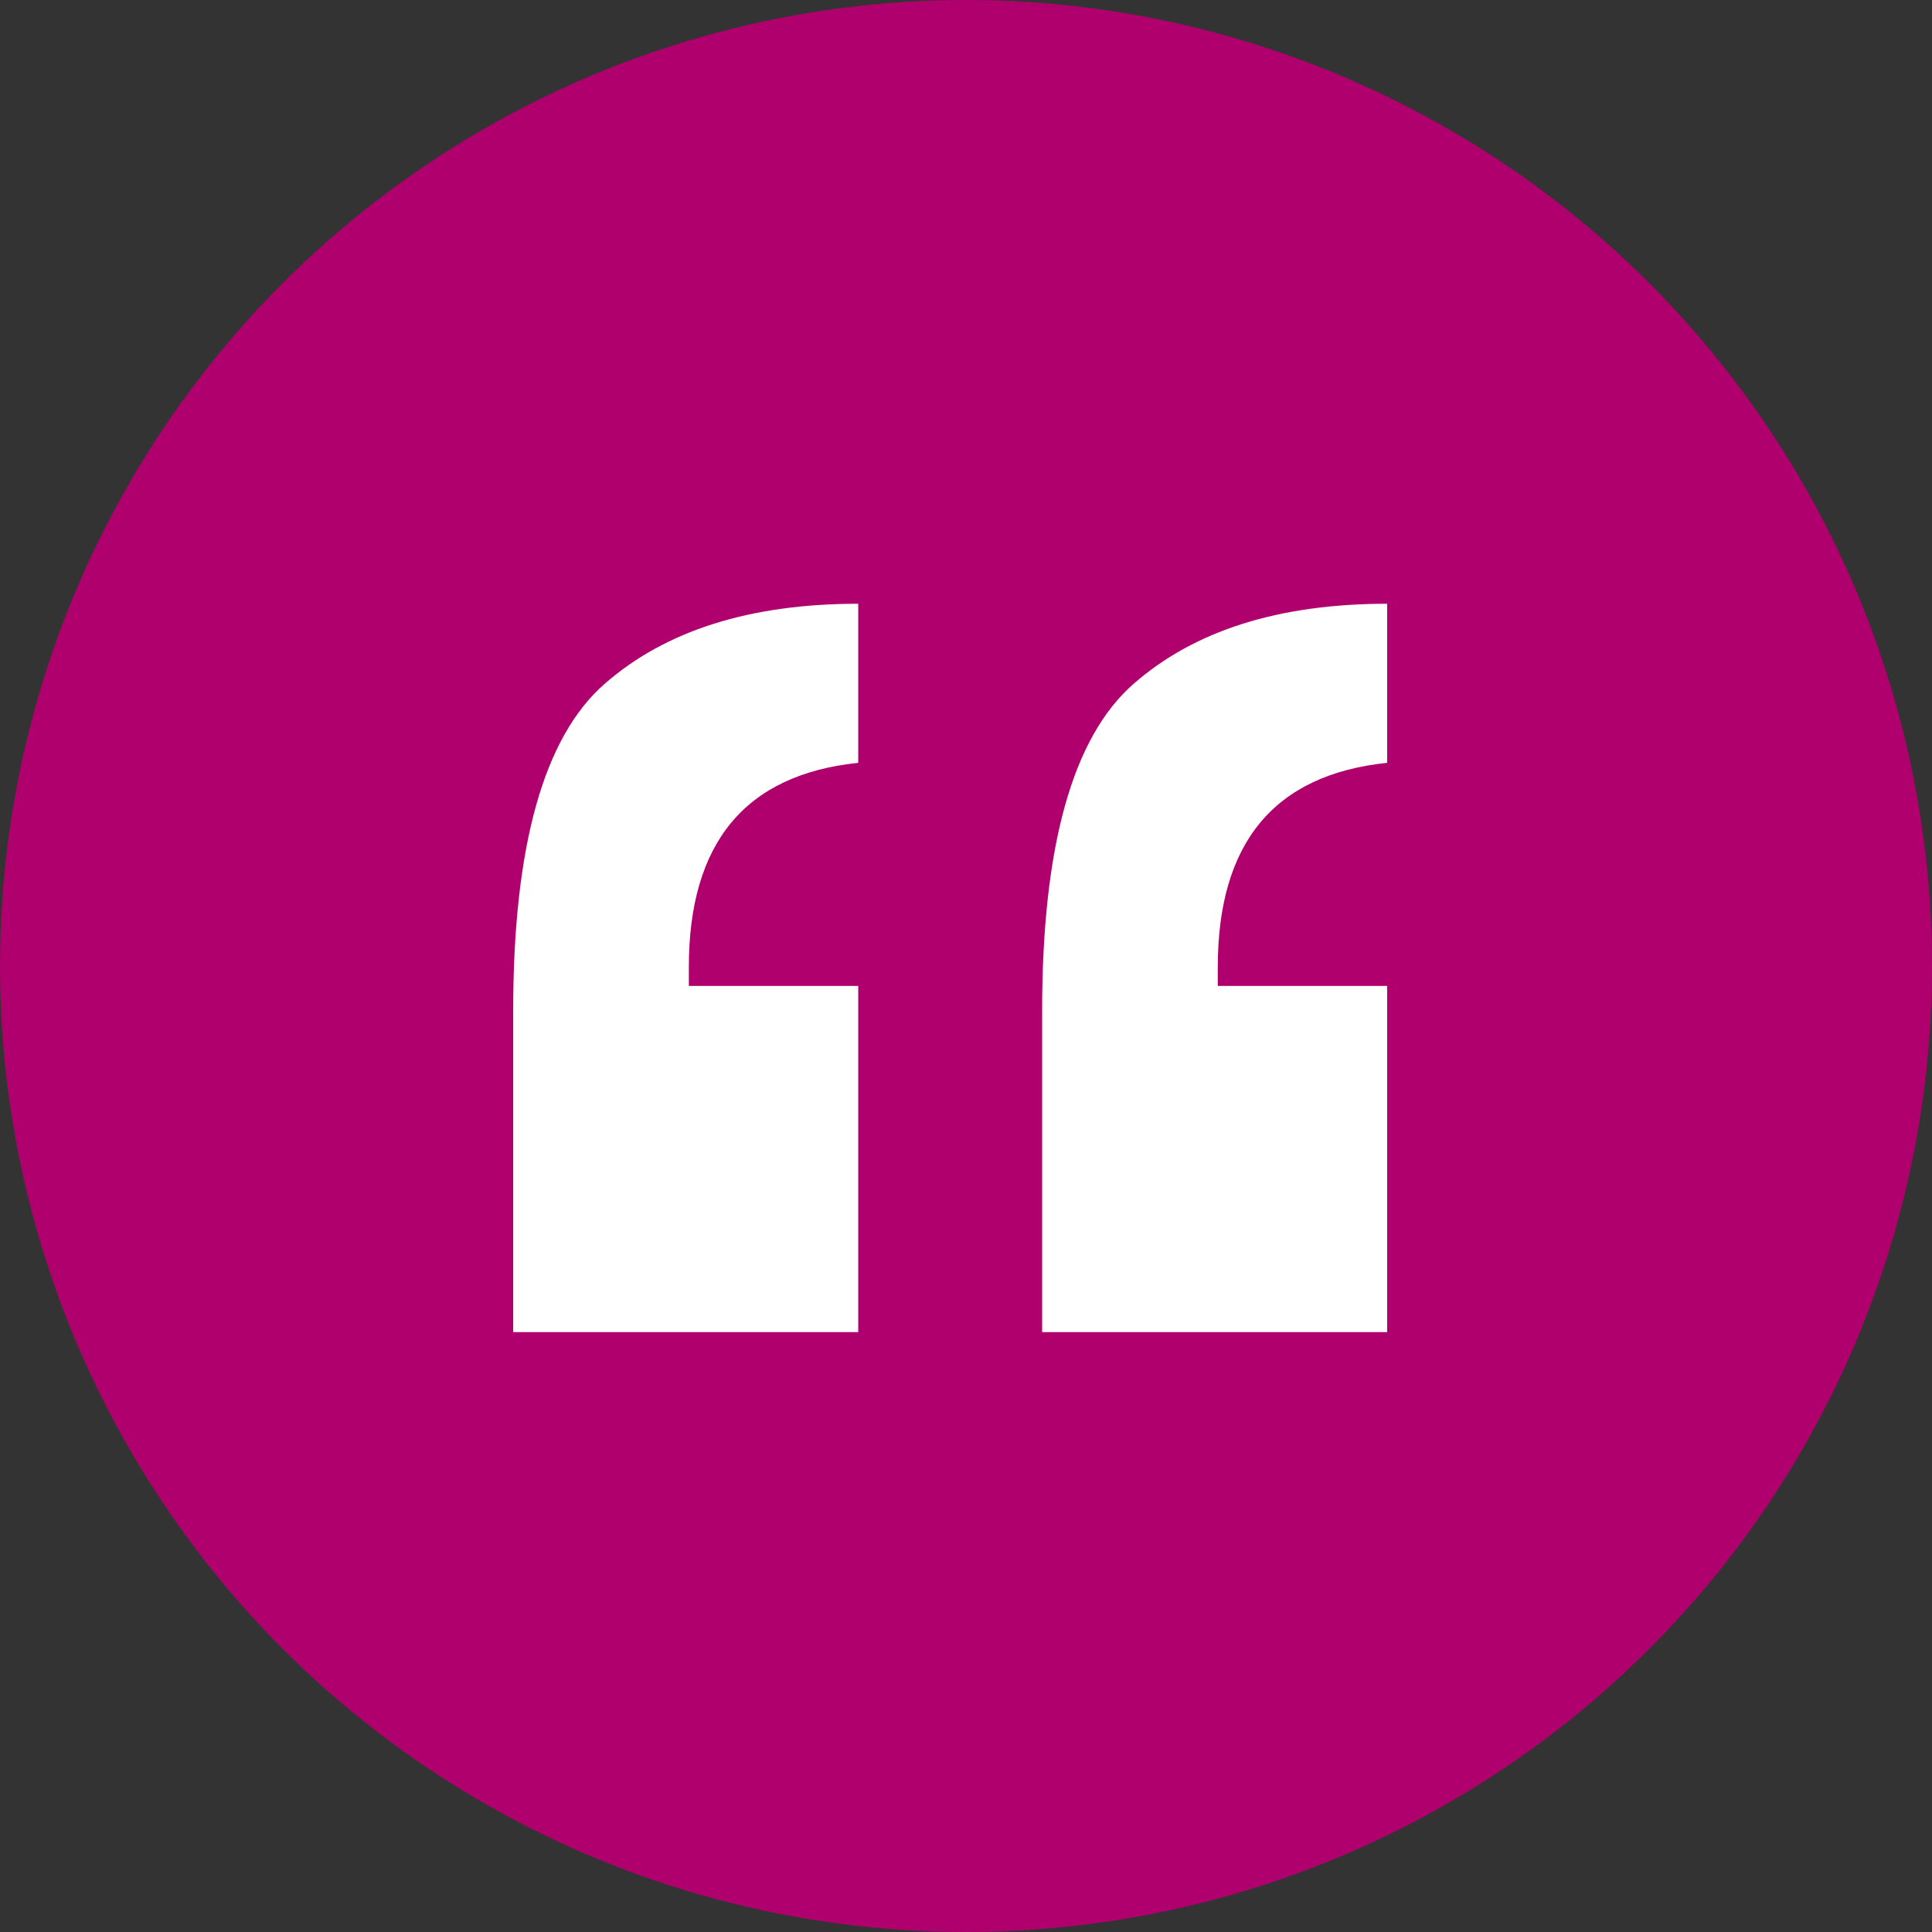
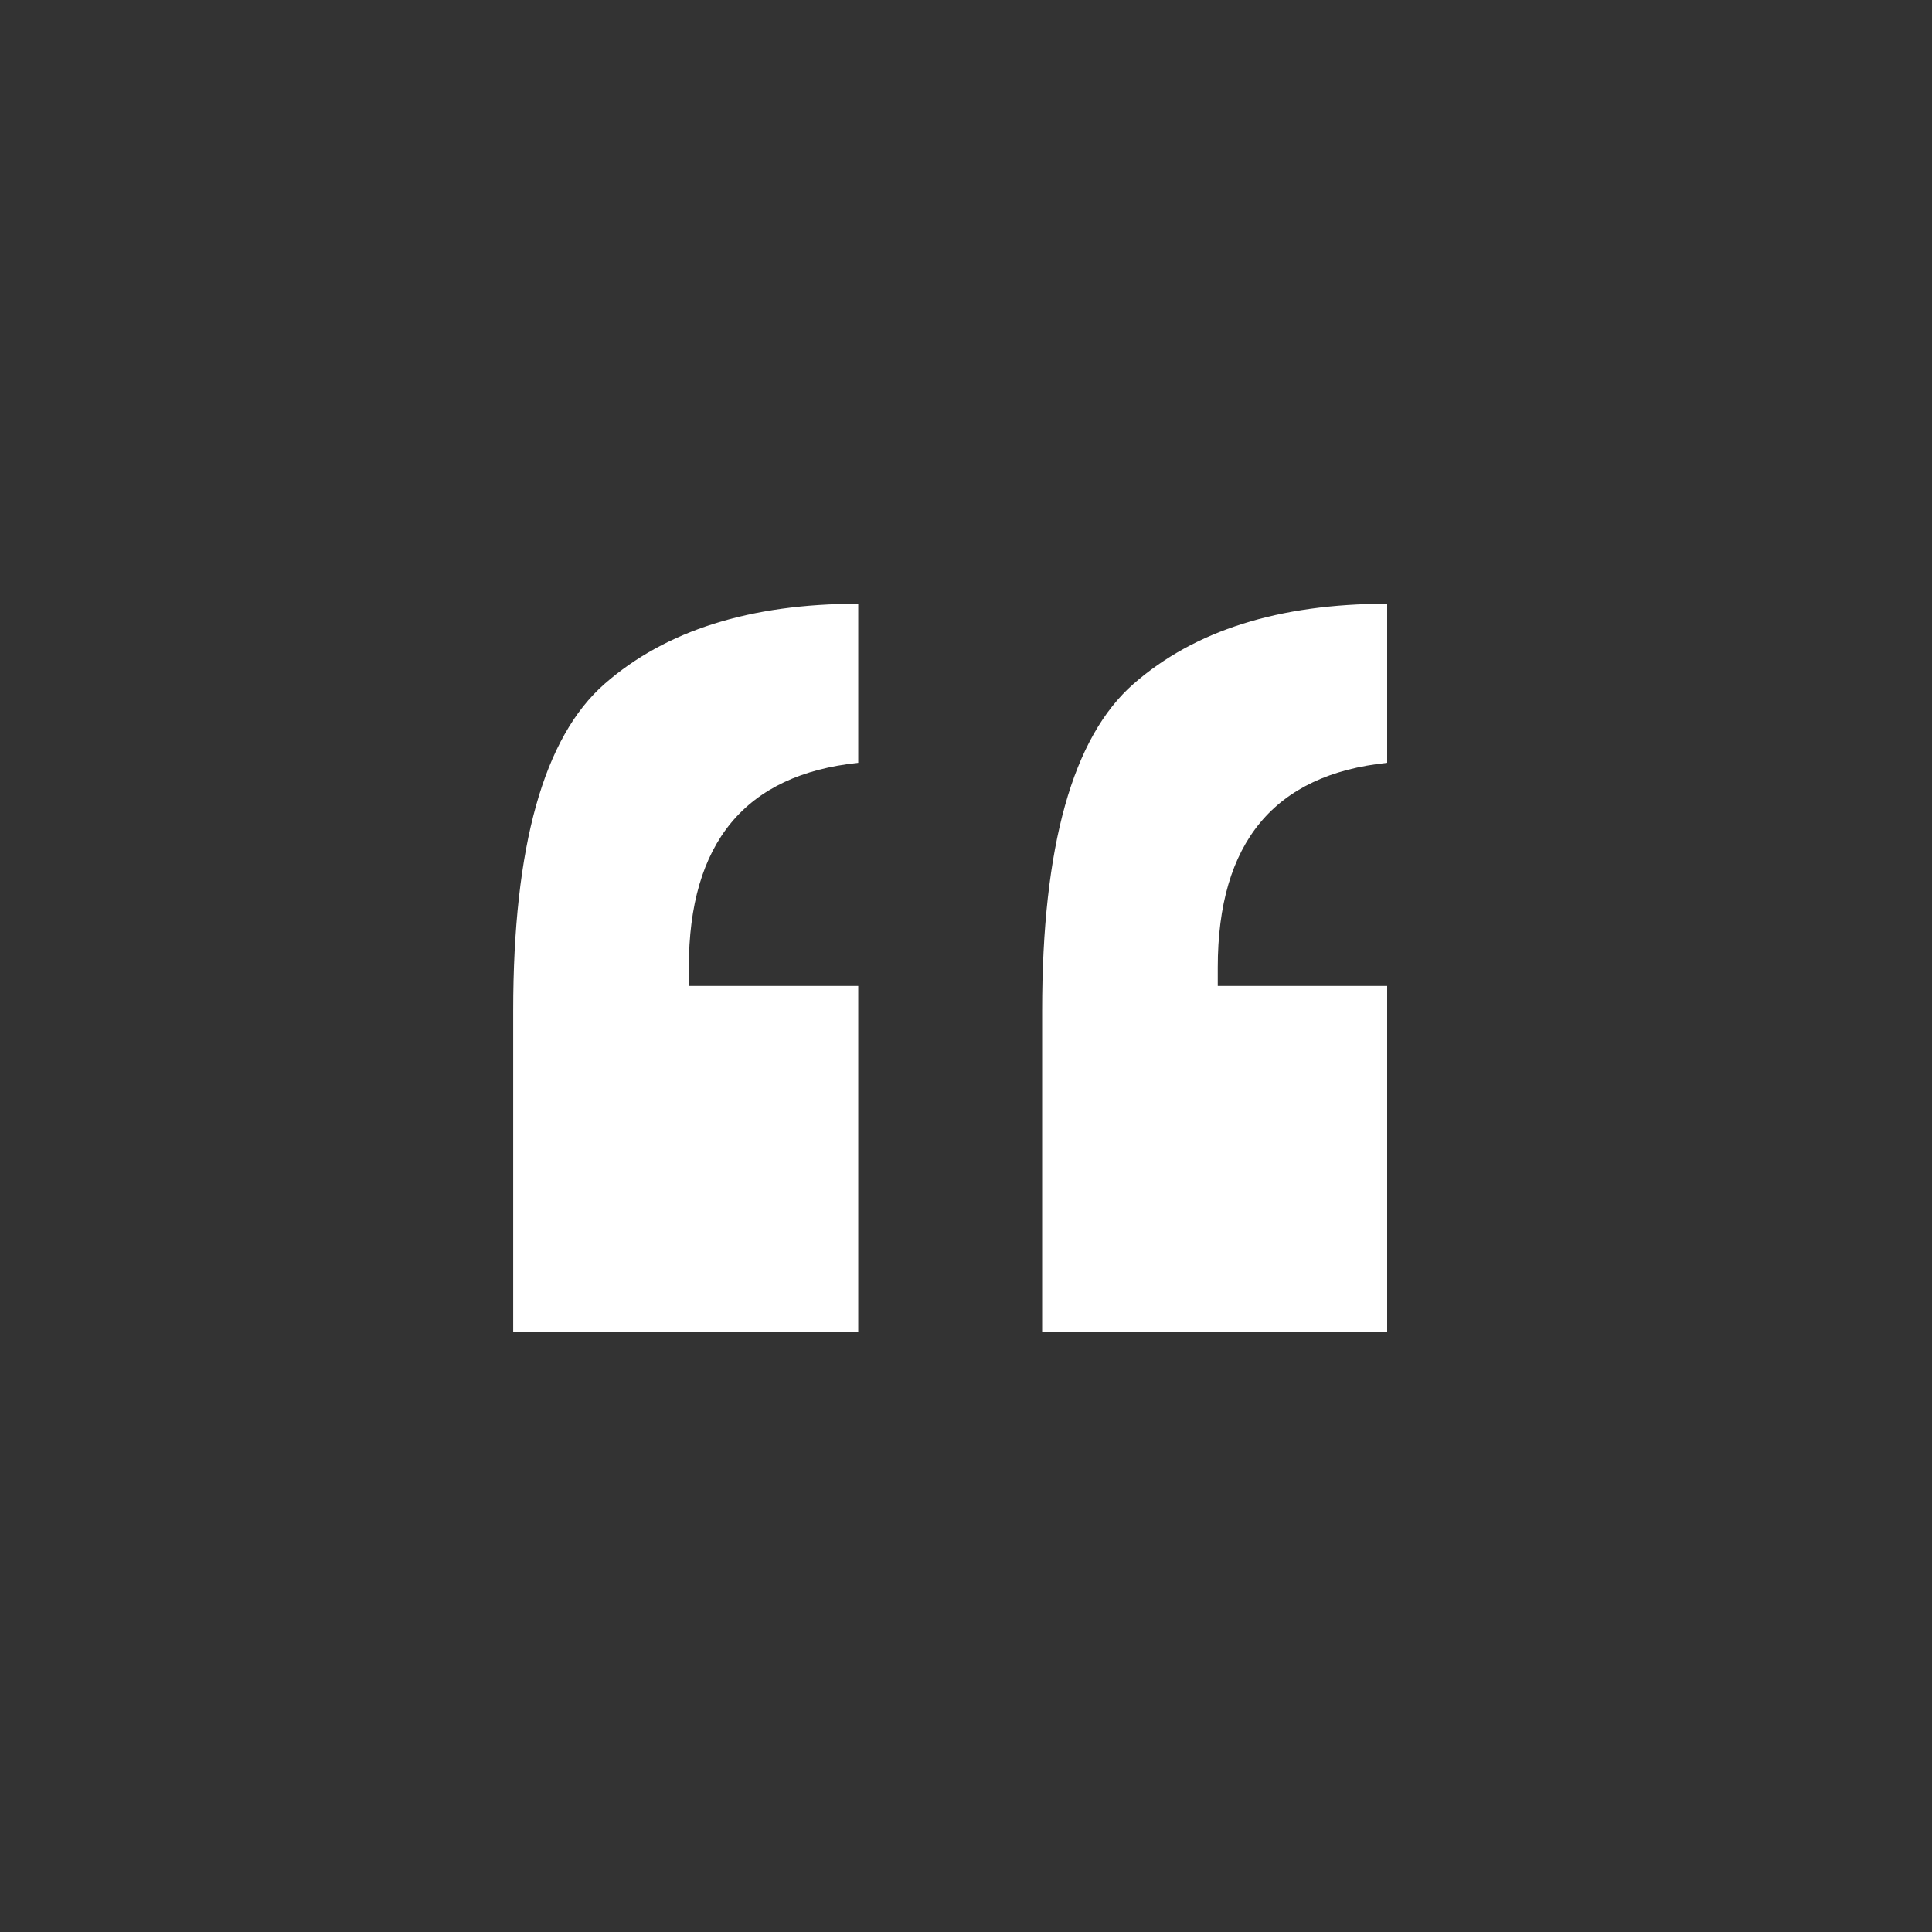
<svg xmlns="http://www.w3.org/2000/svg" width="64" height="64" viewBox="0 0 64 64">
  <rect x="0" y="0" width="64" height="64" fill="#333333" stroke="none" />
  <g id="Group_250" data-name="Group 250" transform="translate(-524 -2531)">
-     <circle id="Ellipse_12" data-name="Ellipse 12" cx="32" cy="32" r="32" transform="translate(524 2531)" fill="#af006e" />
    <path id="Path_493" data-name="Path 493" d="M15.971,13.04v5.27q-5.612.582-5.612,6.776V25.7h5.612V37.167H4.541V26.524q0-8.179,3.029-10.831T15.971,13.04Zm17.522,0v5.27q-5.612.582-5.612,6.776V25.7h5.612V37.167H22.063V26.524q0-8.179,3.029-10.831T33.493,13.04Z" transform="translate(536.459 2537.96)" fill="#fff" />
  </g>
</svg>